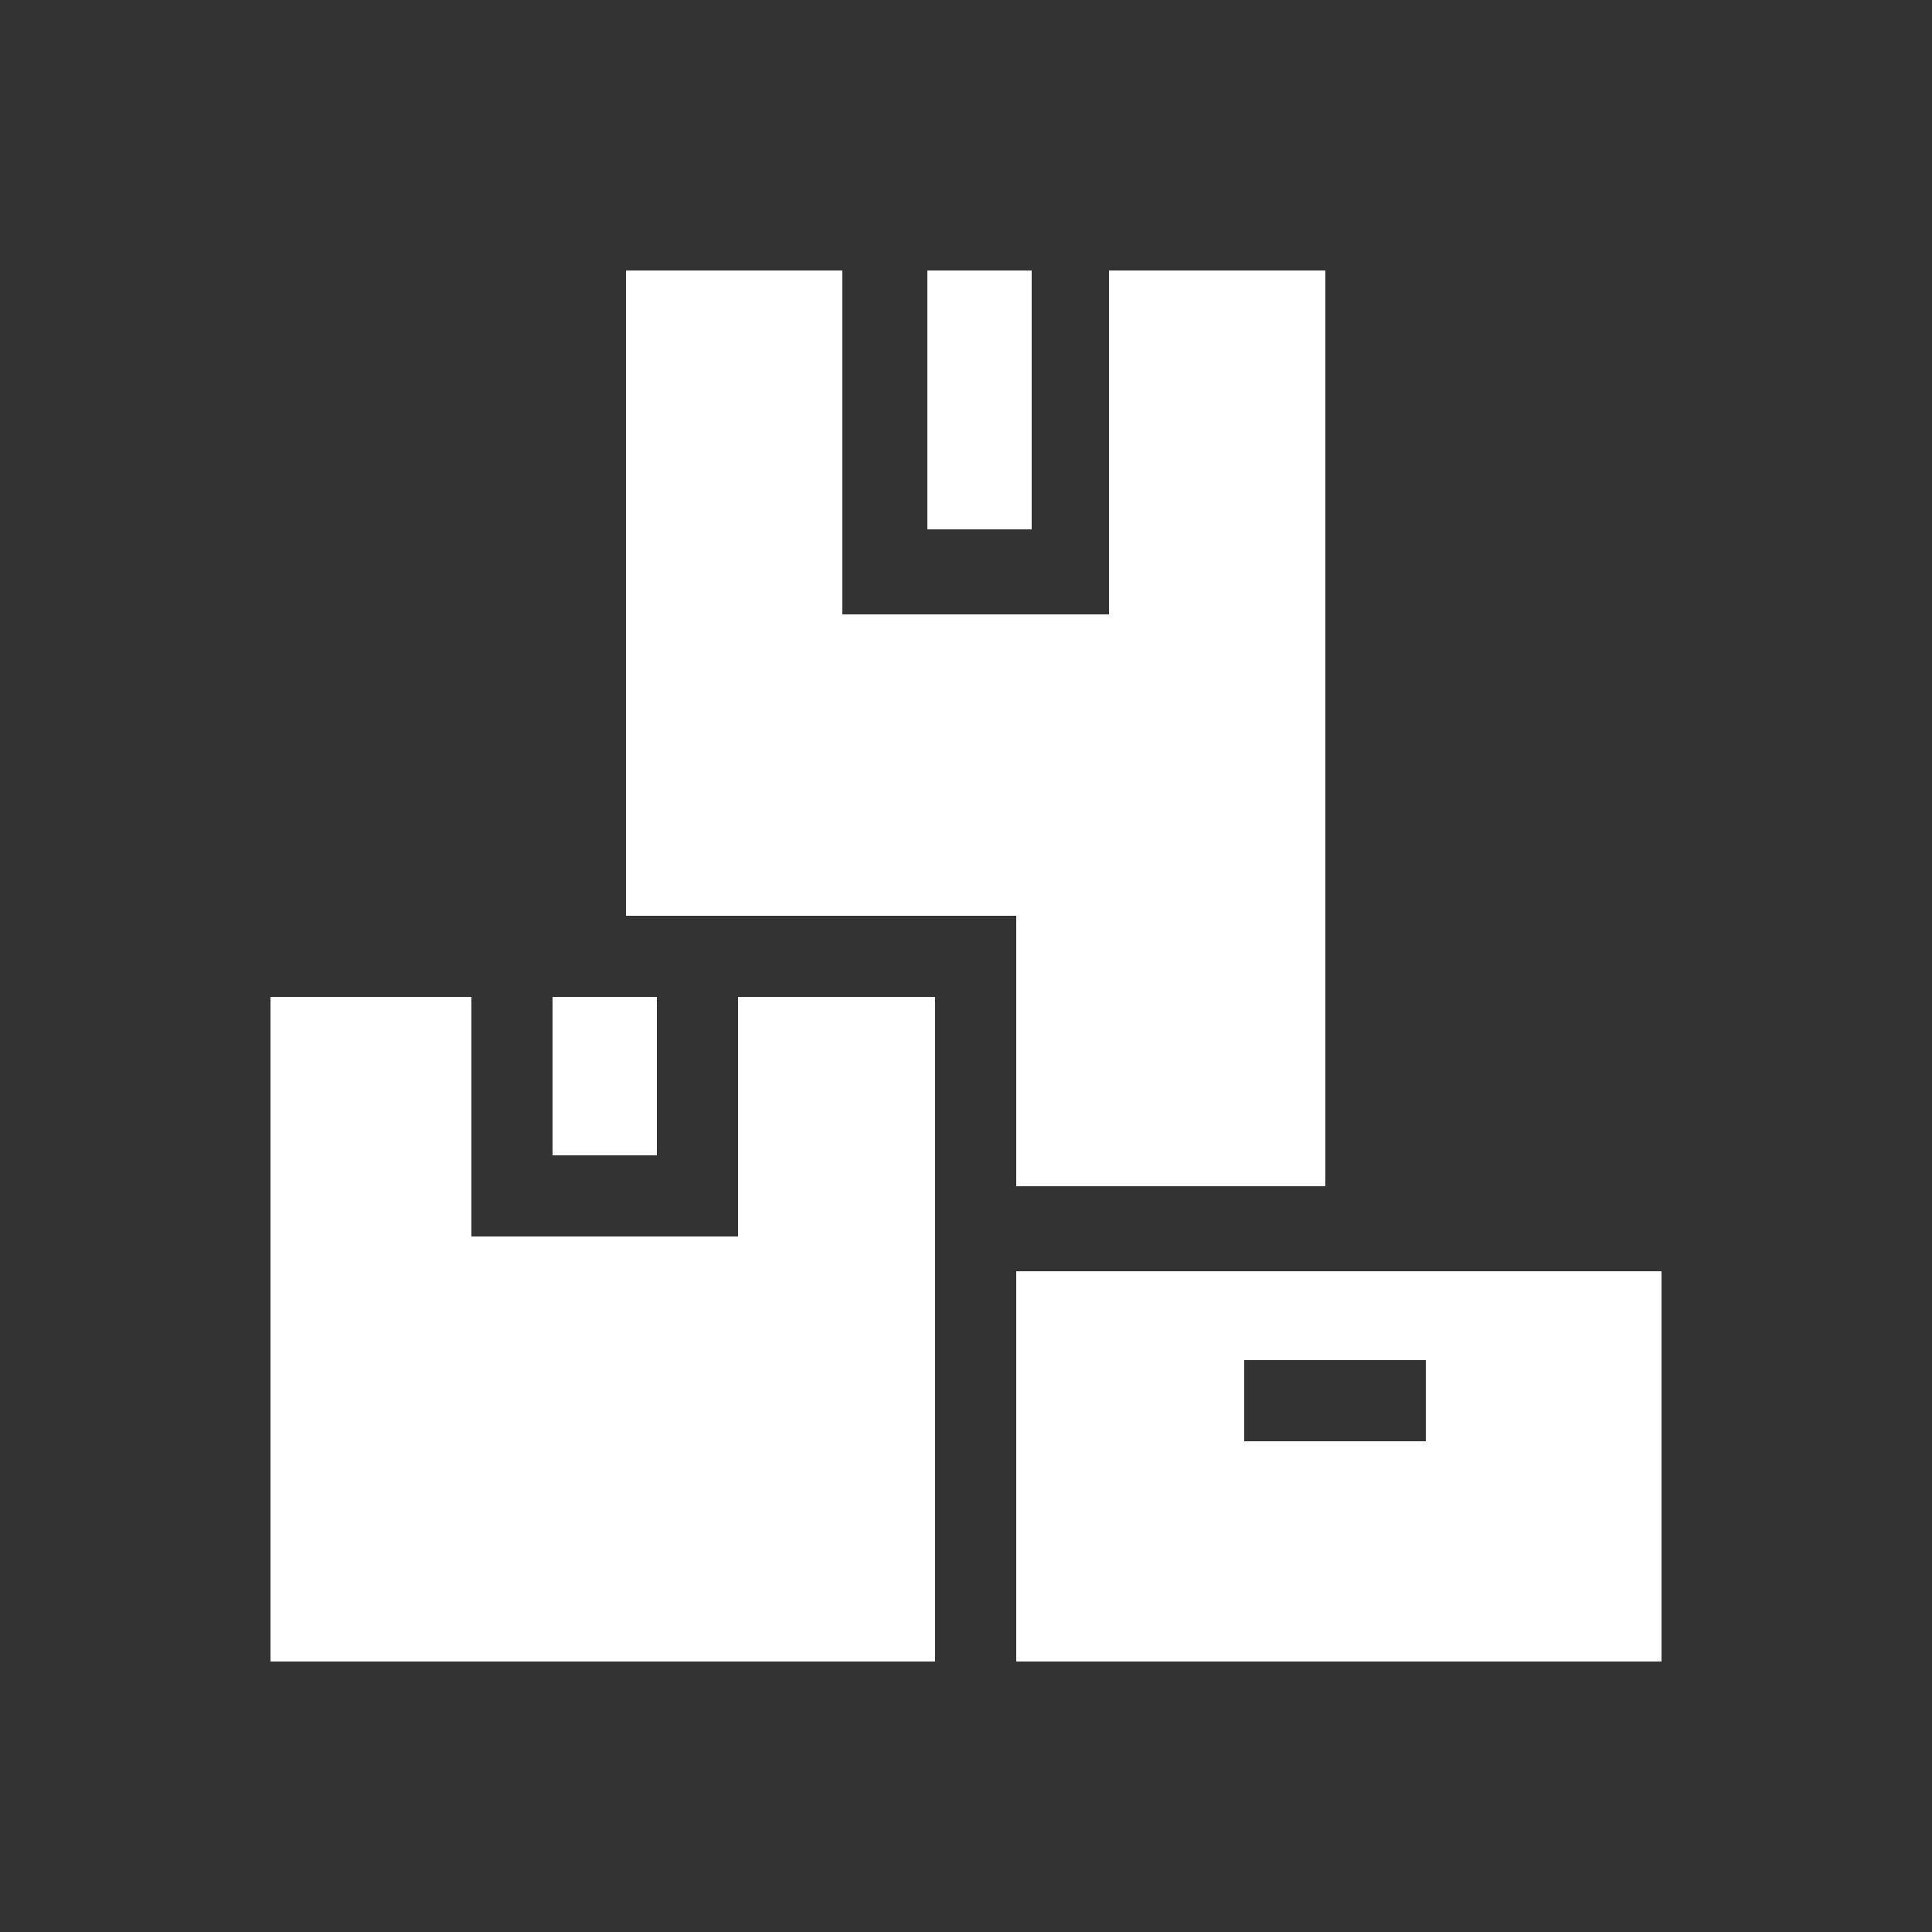
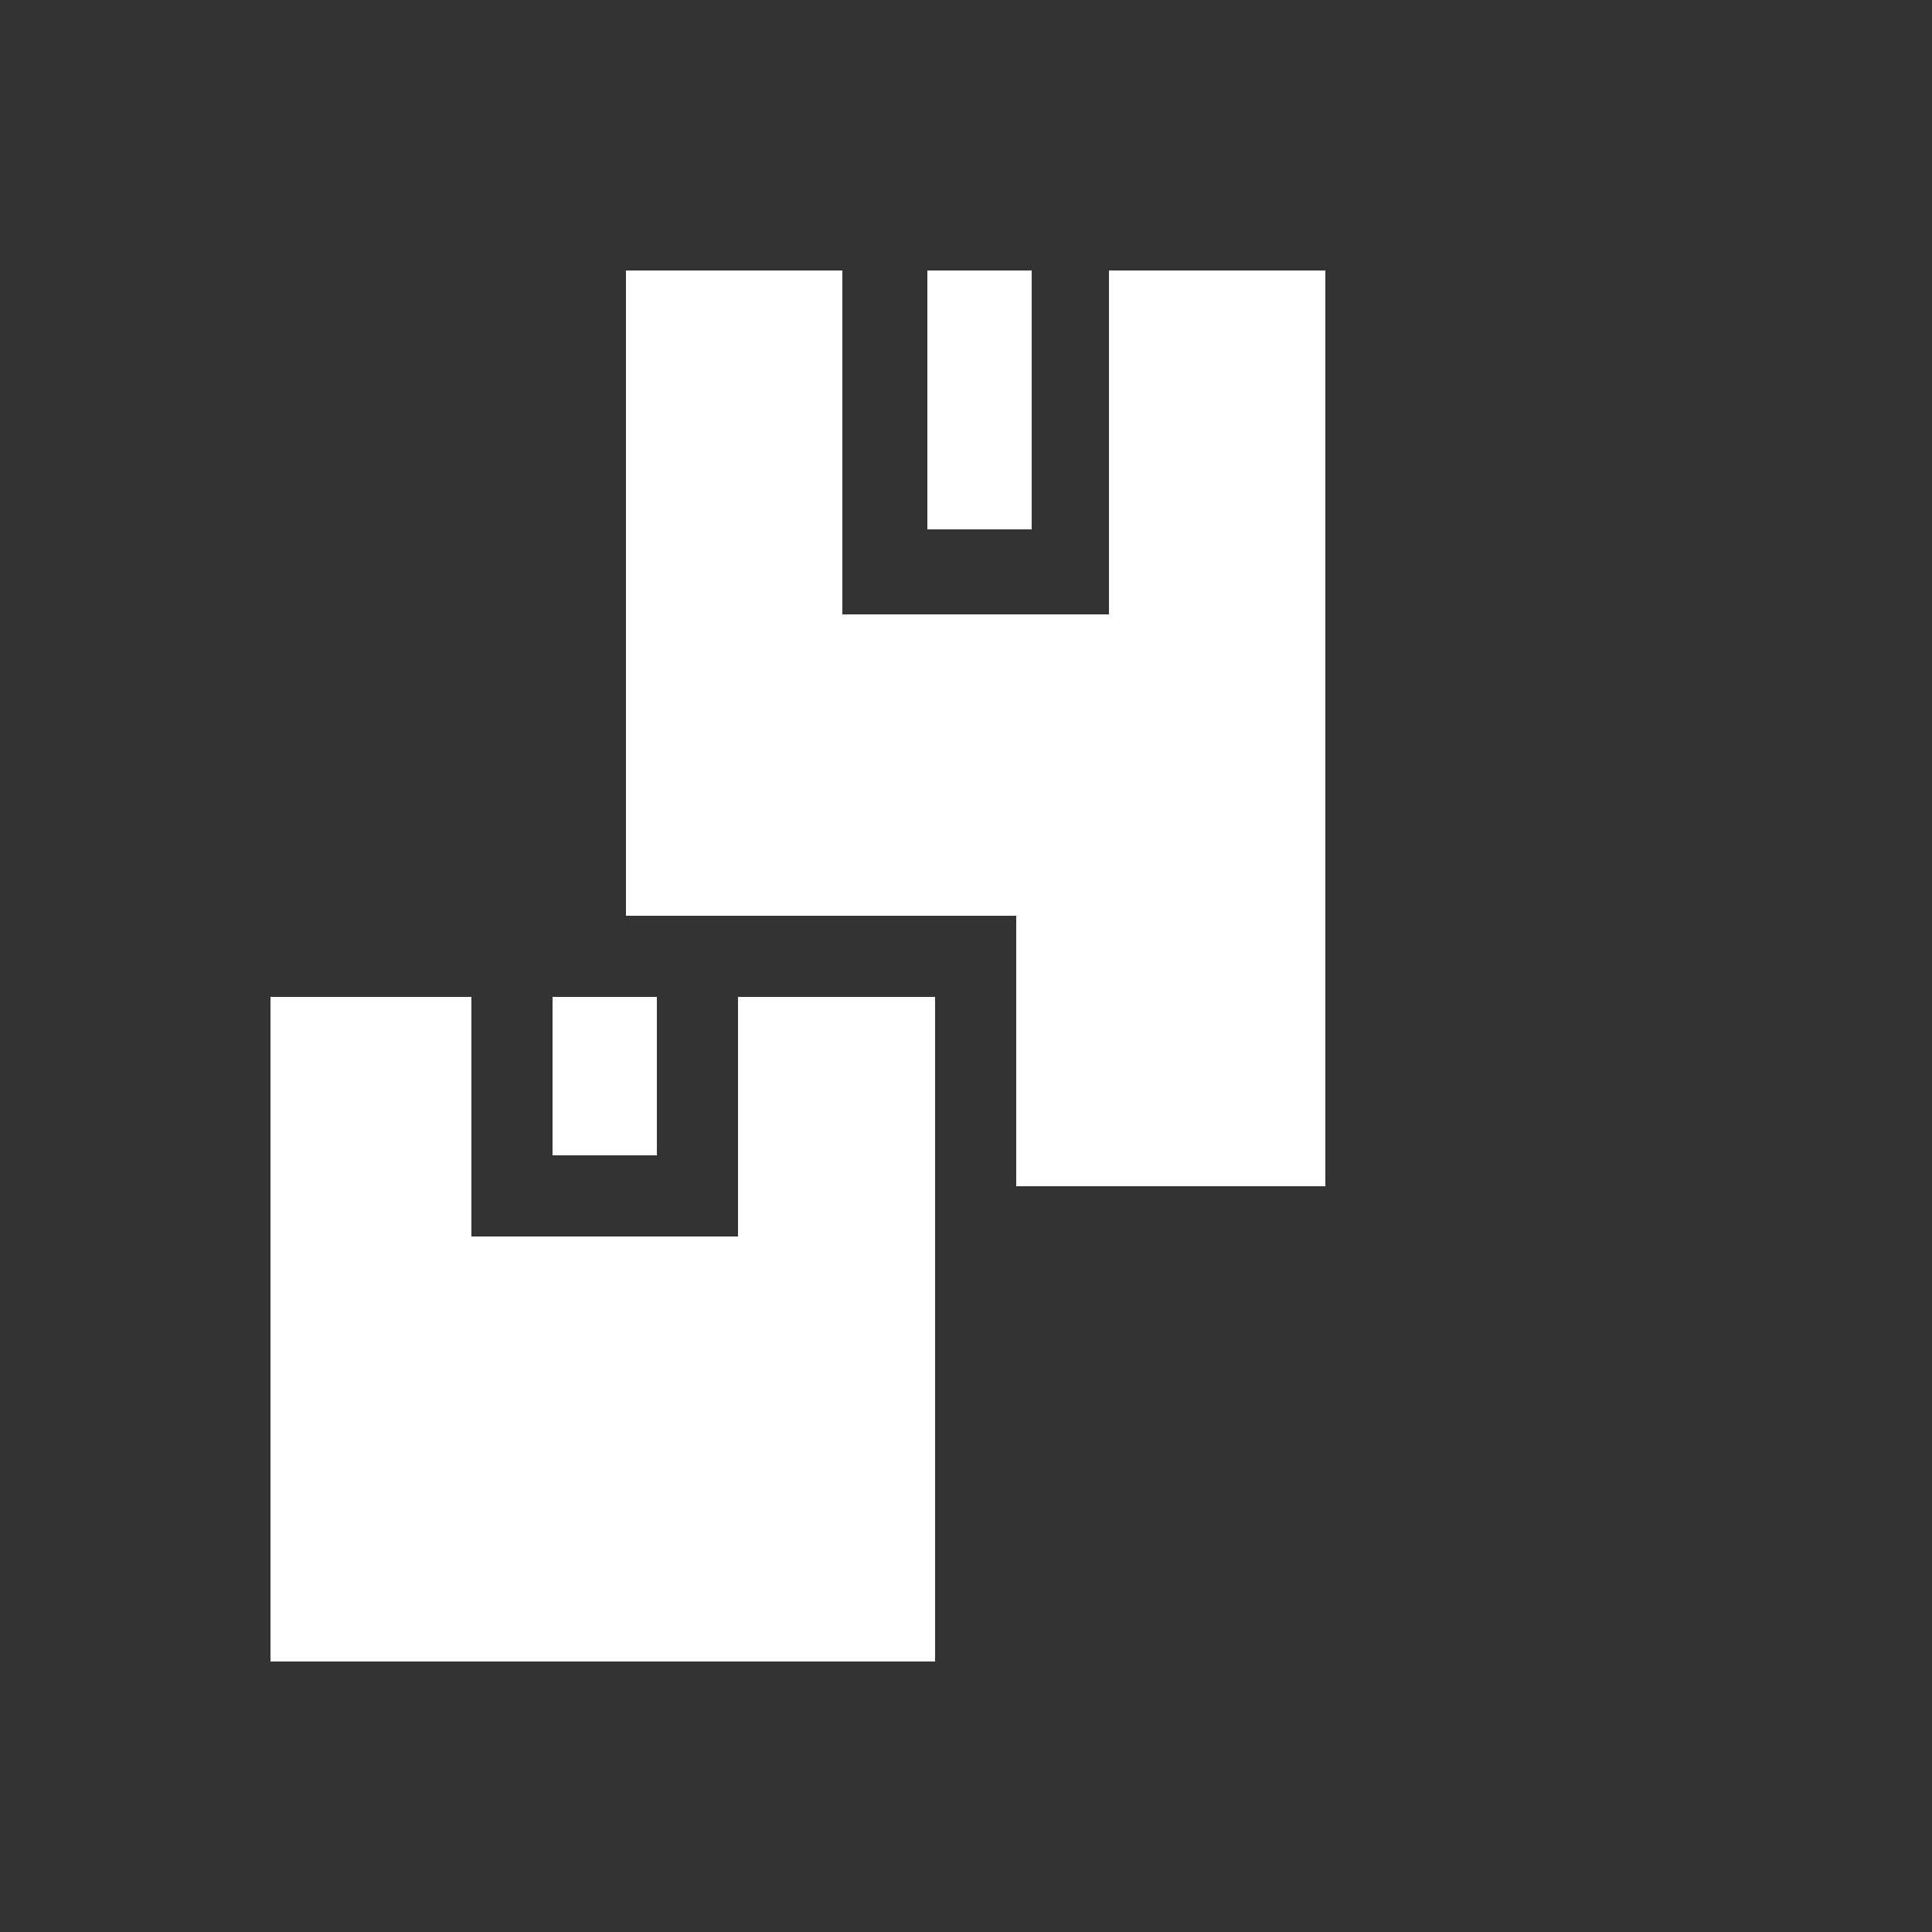
<svg xmlns="http://www.w3.org/2000/svg" version="1.1" x="0px" y="0px" viewBox="0 0 50 50" style="enable-background:new 0 0 50 50;" xml:space="preserve">
  <rect x="0" y="0" width="50" height="50" fill="#333333" stroke="none" />
  <style type="text/css">
	.st0{display:none;}
	.st1{display:inline;}
	.st2{fill:#99CC00;}
	.st3{fill:#FFFFFF;}
</style>
  <g id="green" class="st0">
    <g class="st1">
      <path class="st2" d="M24,7h2.7v6.7H24V7z" />
-       <path class="st2" d="M26.3,30.7h8V7h-5.6v8.9h-6.9V7h-5.6v16.7h10.1V30.7z" />
      <path class="st2" d="M19.1,25.8v6.2h-6.9v-6.2H7V43h17.2V25.8H19.1z" />
      <path class="st2" d="M26.3,43H43V32.9H26.3V43z M32.2,35.2h4.7v2.1h-4.7V35.2z" />
      <path class="st2" d="M14.3,25.8H17v4.1h-2.7V25.8z" />
    </g>
  </g>
  <g id="white">
    <g>
      <path class="st3" d="M24,7h2.7v6.7H24V7z" />
      <path class="st3" d="M26.3,30.7h8V7h-5.6v8.9h-6.9V7h-5.6v16.7h10.1V30.7z" />
      <path class="st3" d="M19.1,25.8v6.2h-6.9v-6.2H7V43h17.2V25.8H19.1z" />
-       <path class="st3" d="M26.3,43H43V32.9H26.3V43z M32.2,35.2h4.7v2.1h-4.7V35.2z" />
      <path class="st3" d="M14.3,25.8H17v4.1h-2.7V25.8z" />
    </g>
  </g>
</svg>